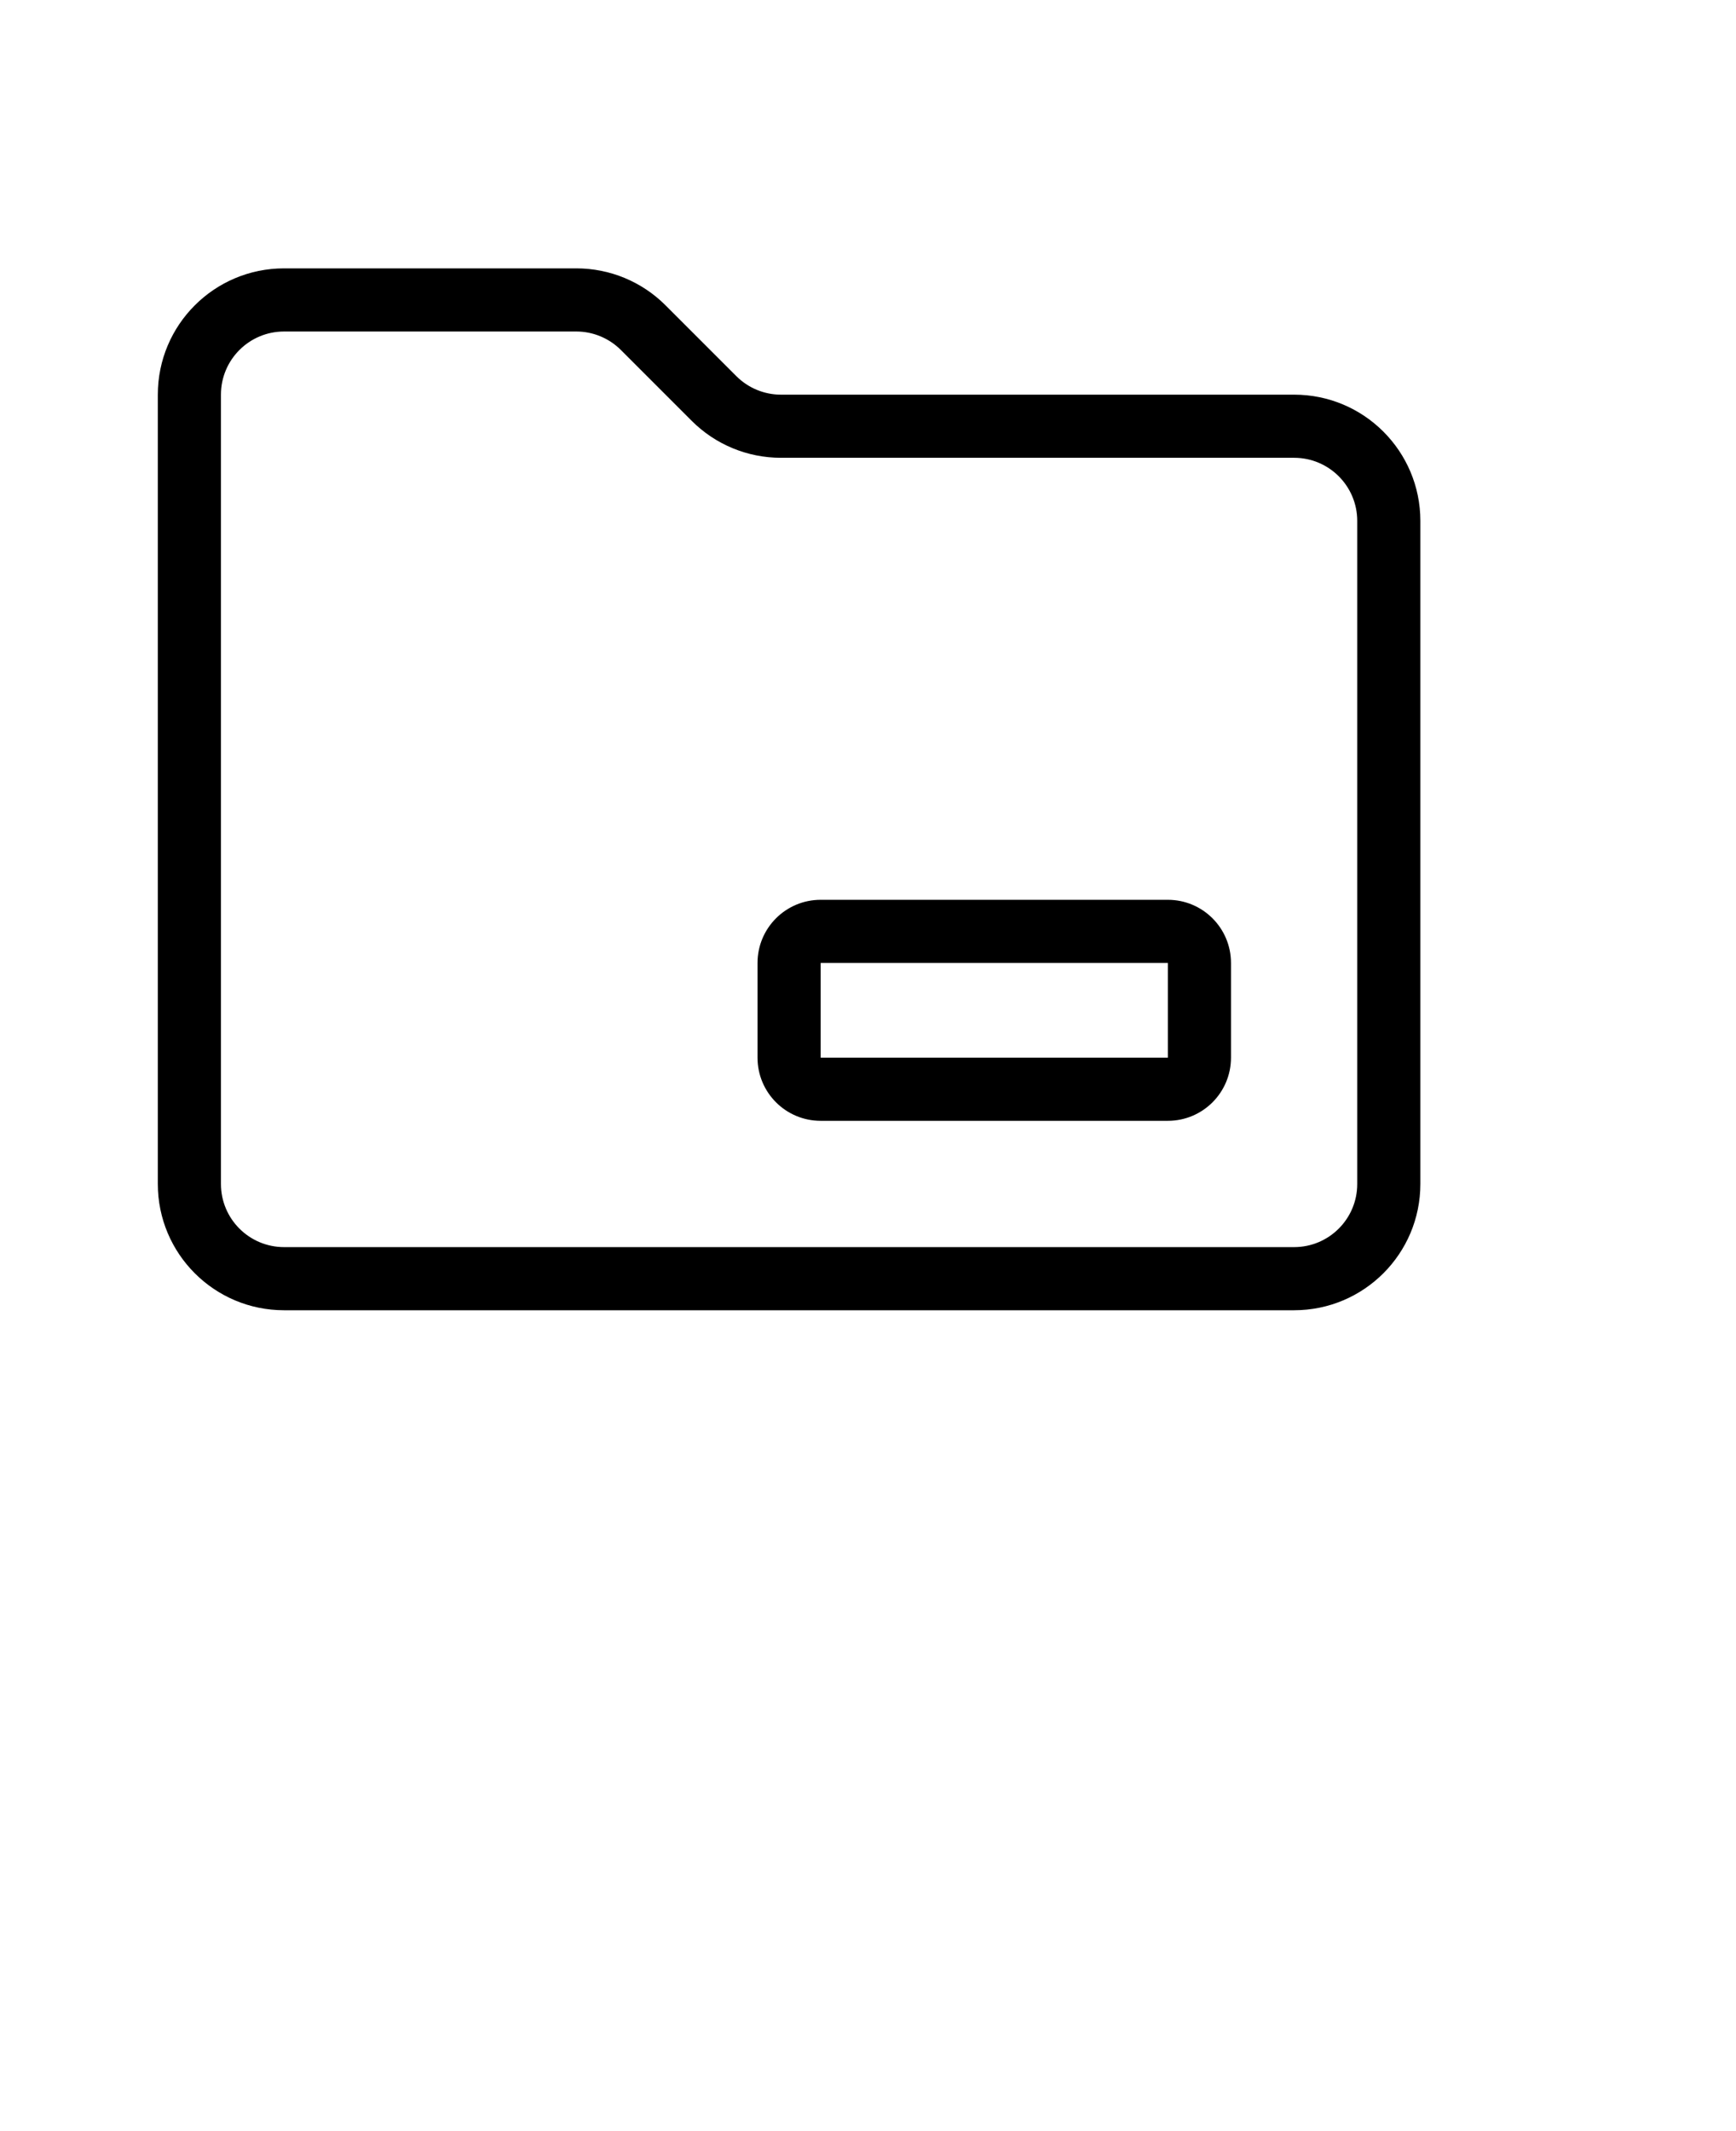
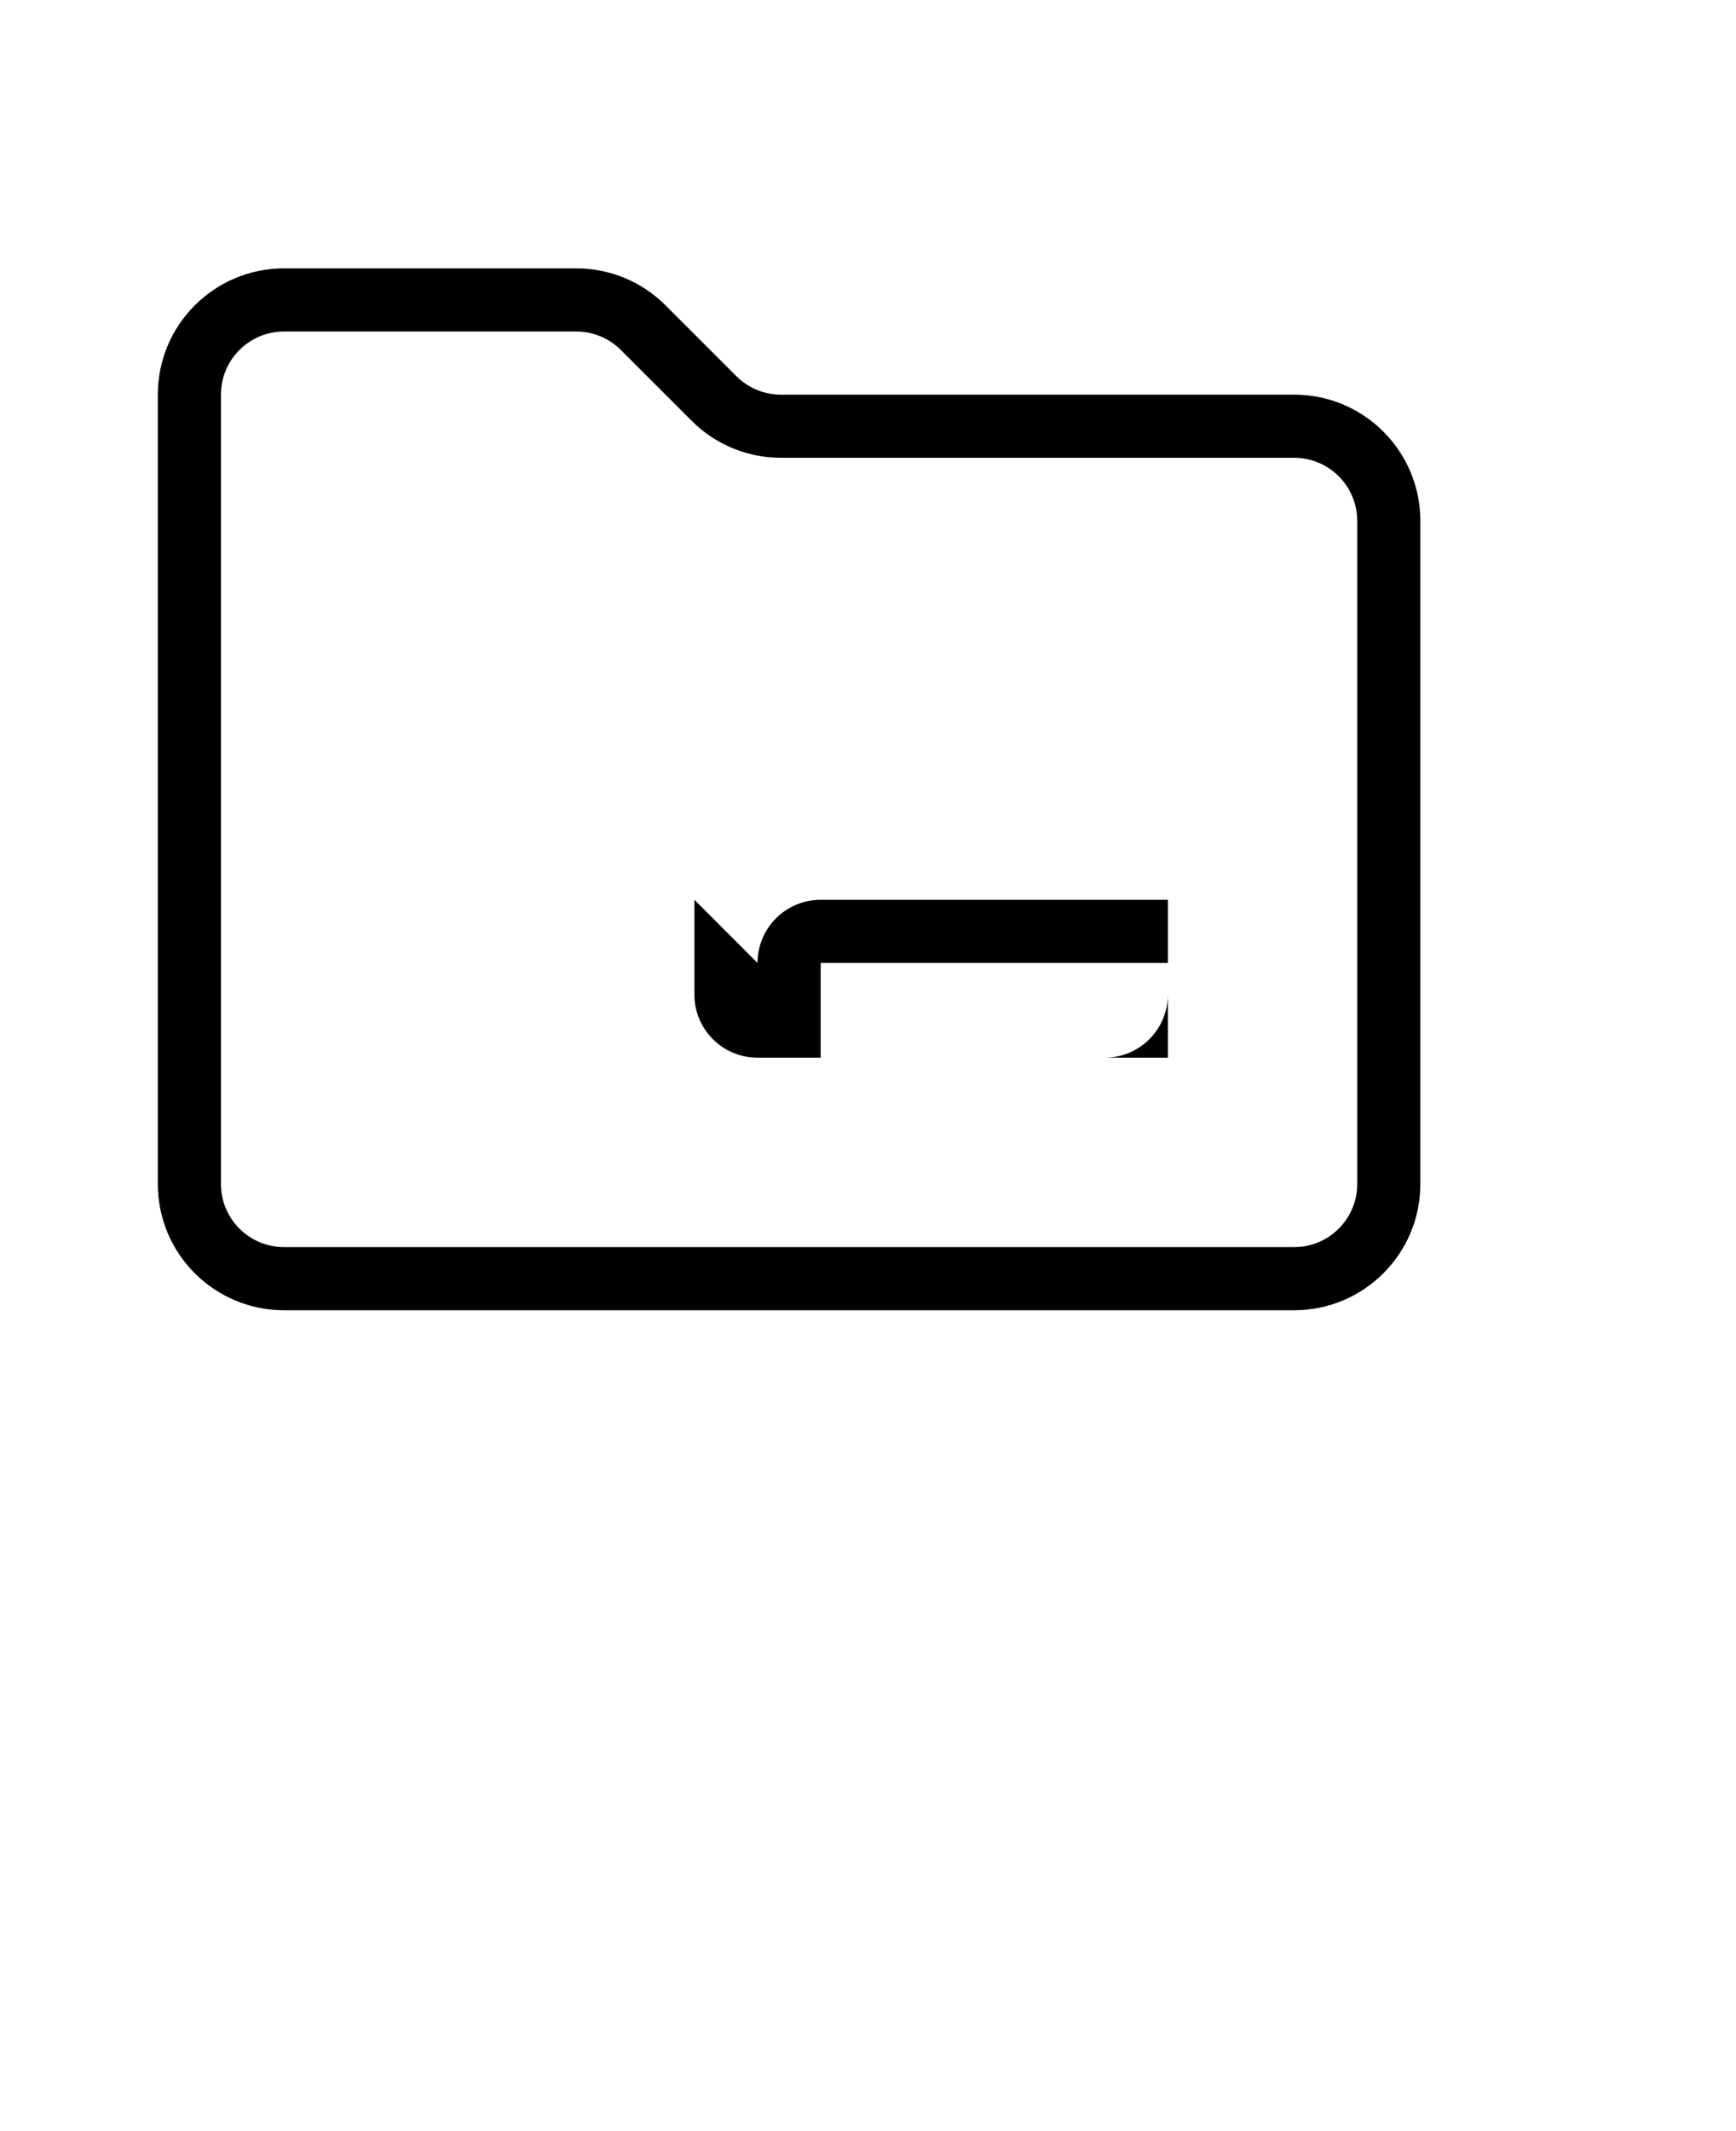
<svg xmlns="http://www.w3.org/2000/svg" width="110" height="135" version="1.1">
  <g class="layer">
    <title>Layer 1</title>
-     <path d="m18,21c-2.21,0 -4,1.79 -4,4l0,50c0,2.21 1.79,4 4,4l64,0c2.21,0 4,-1.79 4,-4l0,-42c0,-2.21 -1.79,-4 -4,-4l-32.52,0c-2.12,0 -4.15,-0.84 -5.65,-2.34l-4.49,-4.49c-0.75,-0.75 -1.77,-1.17 -2.82,-1.17l-18.52,0zm-8,4c0,-4.42 3.58,-8 8,-8l18.52,0c2.12,0 4.15,0.84 5.65,2.34l4.49,4.49c0.75,0.75 1.77,1.17 2.82,1.17l32.52,0c4.42,0 8,3.58 8,8l0,42c0,4.42 -3.58,8 -8,8l-64,0c-4.42,0 -8,-3.58 -8,-8l0,-50zm38,36c0,-2.21 1.79,-4 4,-4l22,0c2.21,0 4,1.79 4,4l0,6c0,2.21 -1.79,4 -4,4l-22,0c-2.21,0 -4,-1.79 -4,-4l0,-6zm26,0l-22,0l0,6l22,0l0,-6z" fill-rule="evenodd" id="svg_1" />
+     <path d="m18,21c-2.21,0 -4,1.79 -4,4l0,50c0,2.21 1.79,4 4,4l64,0c2.21,0 4,-1.79 4,-4l0,-42c0,-2.21 -1.79,-4 -4,-4l-32.52,0c-2.12,0 -4.15,-0.84 -5.65,-2.34l-4.49,-4.49c-0.75,-0.75 -1.77,-1.17 -2.82,-1.17l-18.52,0zm-8,4c0,-4.42 3.58,-8 8,-8l18.52,0c2.12,0 4.15,0.84 5.65,2.34l4.49,4.49c0.75,0.75 1.77,1.17 2.82,1.17l32.52,0c4.42,0 8,3.58 8,8l0,42c0,4.42 -3.58,8 -8,8l-64,0c-4.42,0 -8,-3.58 -8,-8l0,-50zm38,36c0,-2.21 1.79,-4 4,-4l22,0l0,6c0,2.21 -1.79,4 -4,4l-22,0c-2.21,0 -4,-1.79 -4,-4l0,-6zm26,0l-22,0l0,6l22,0l0,-6z" fill-rule="evenodd" id="svg_1" />
  </g>
</svg>